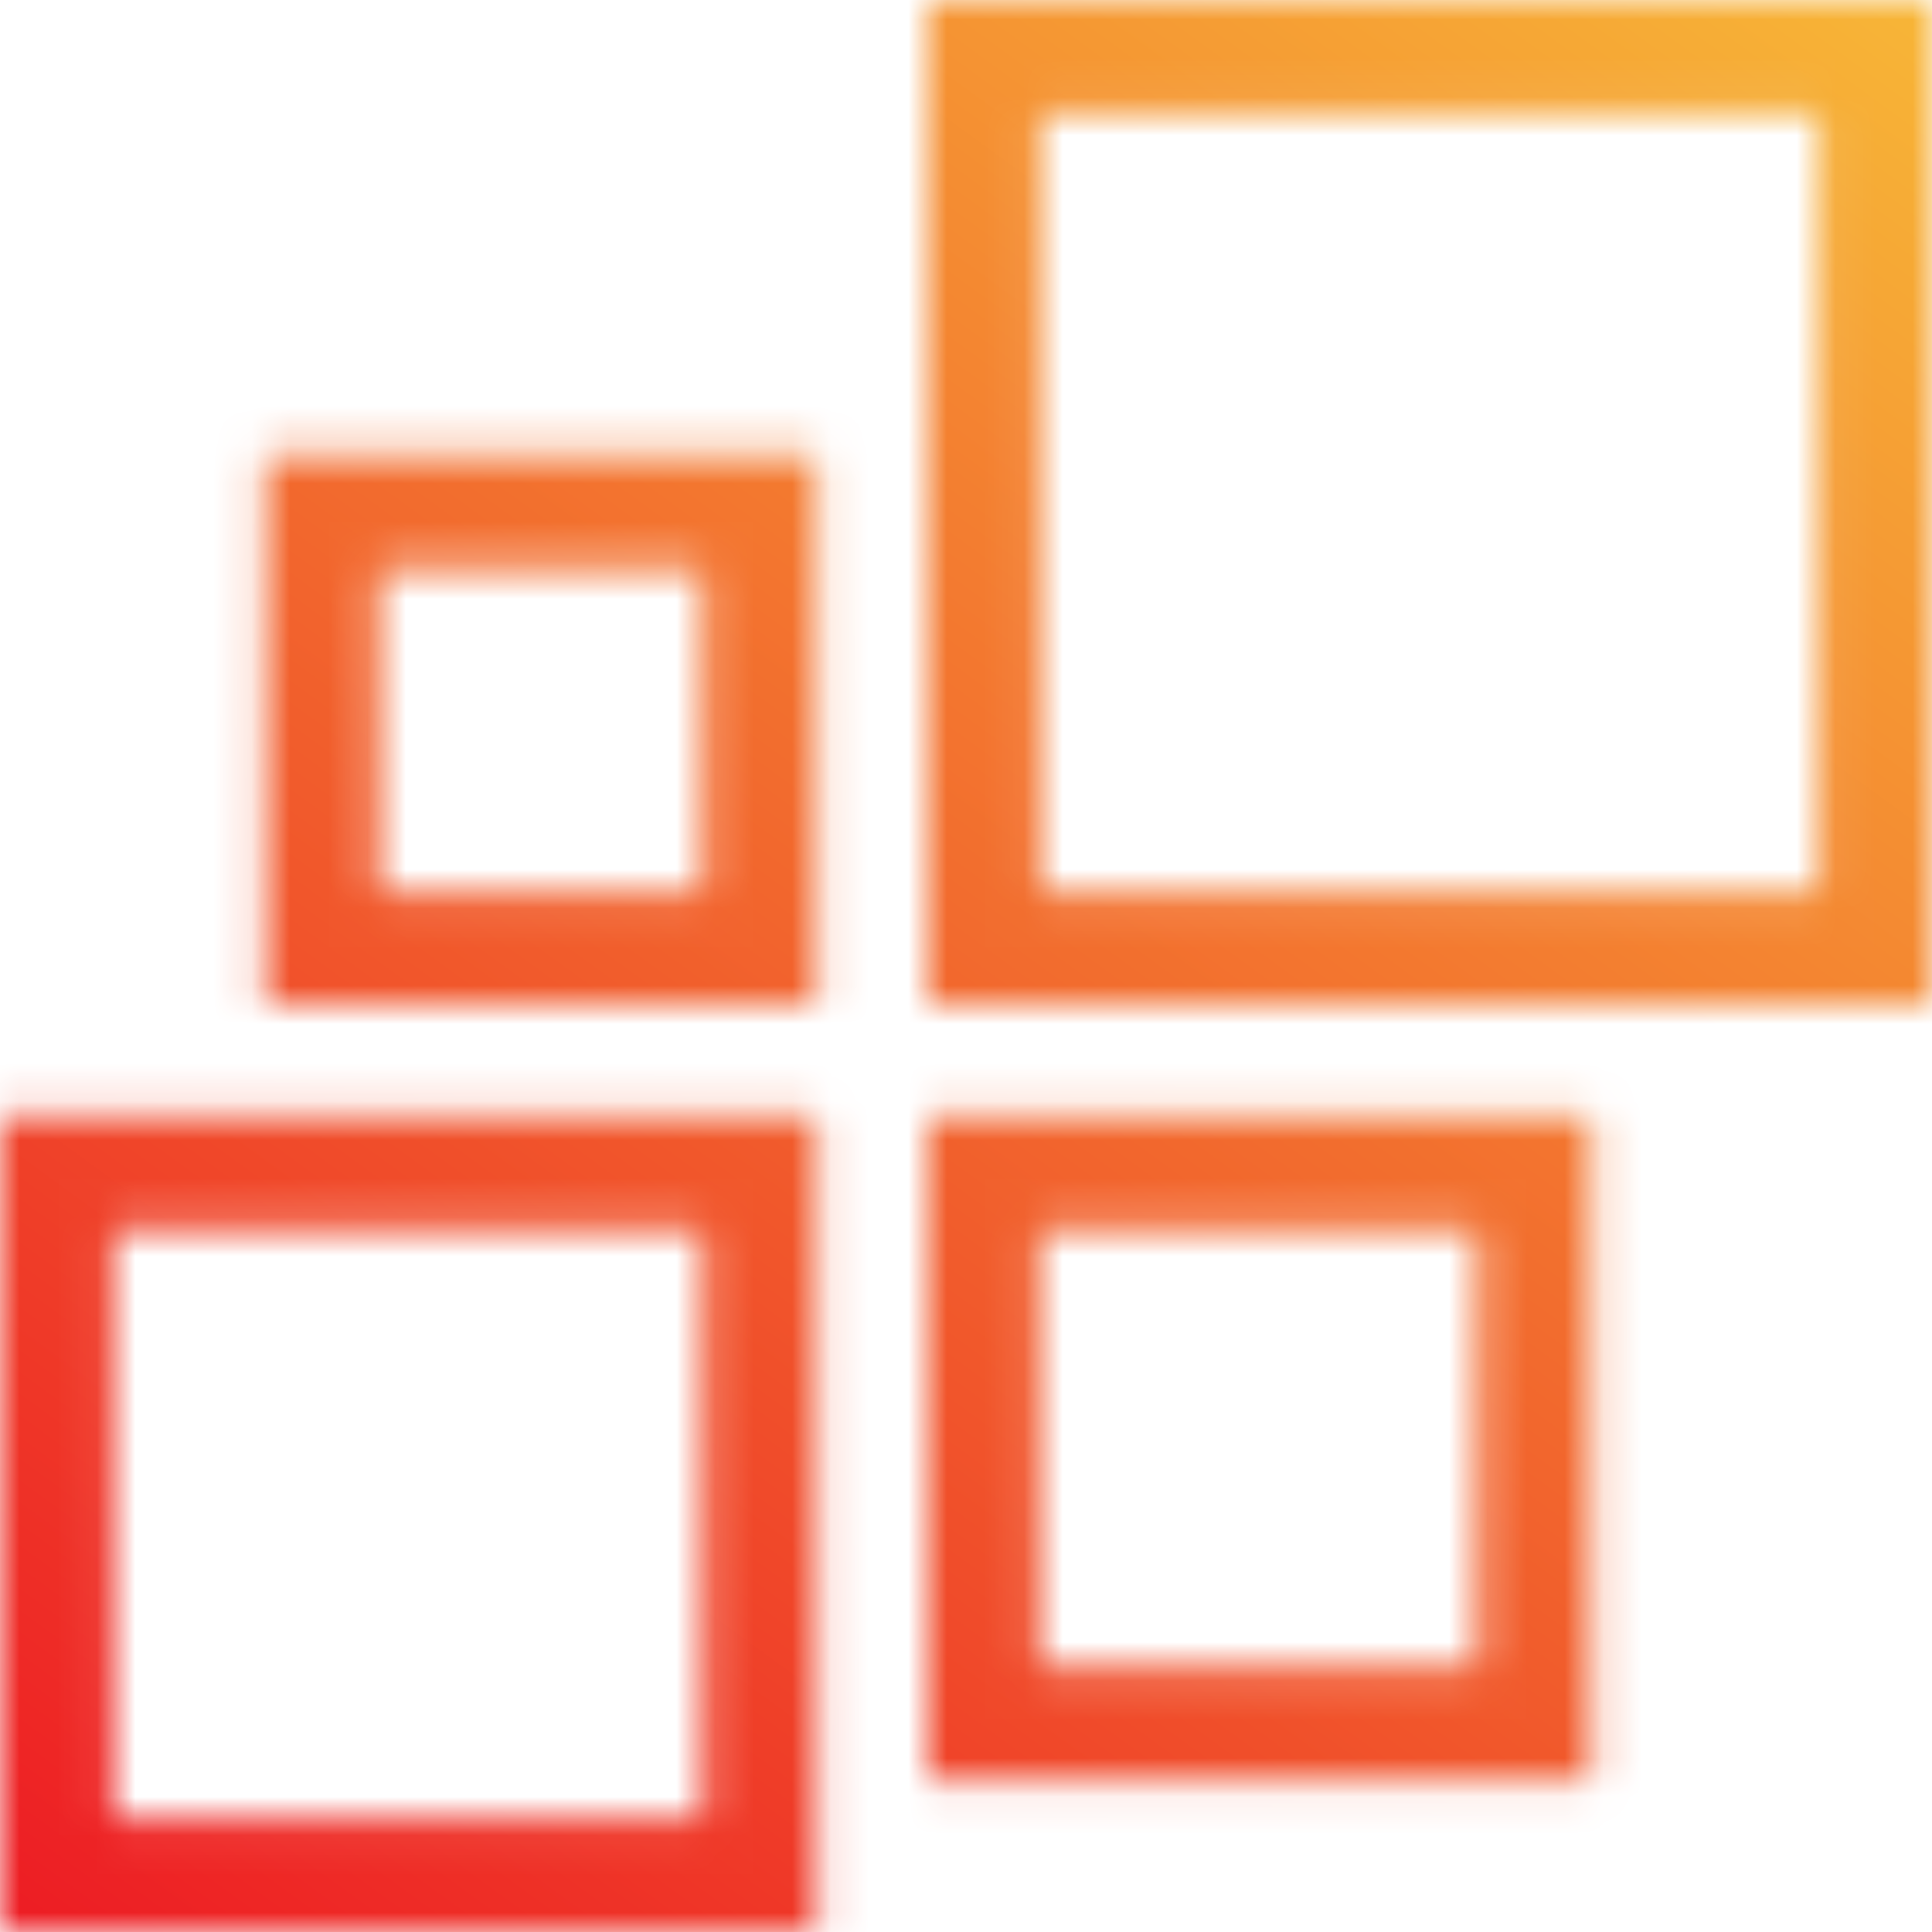
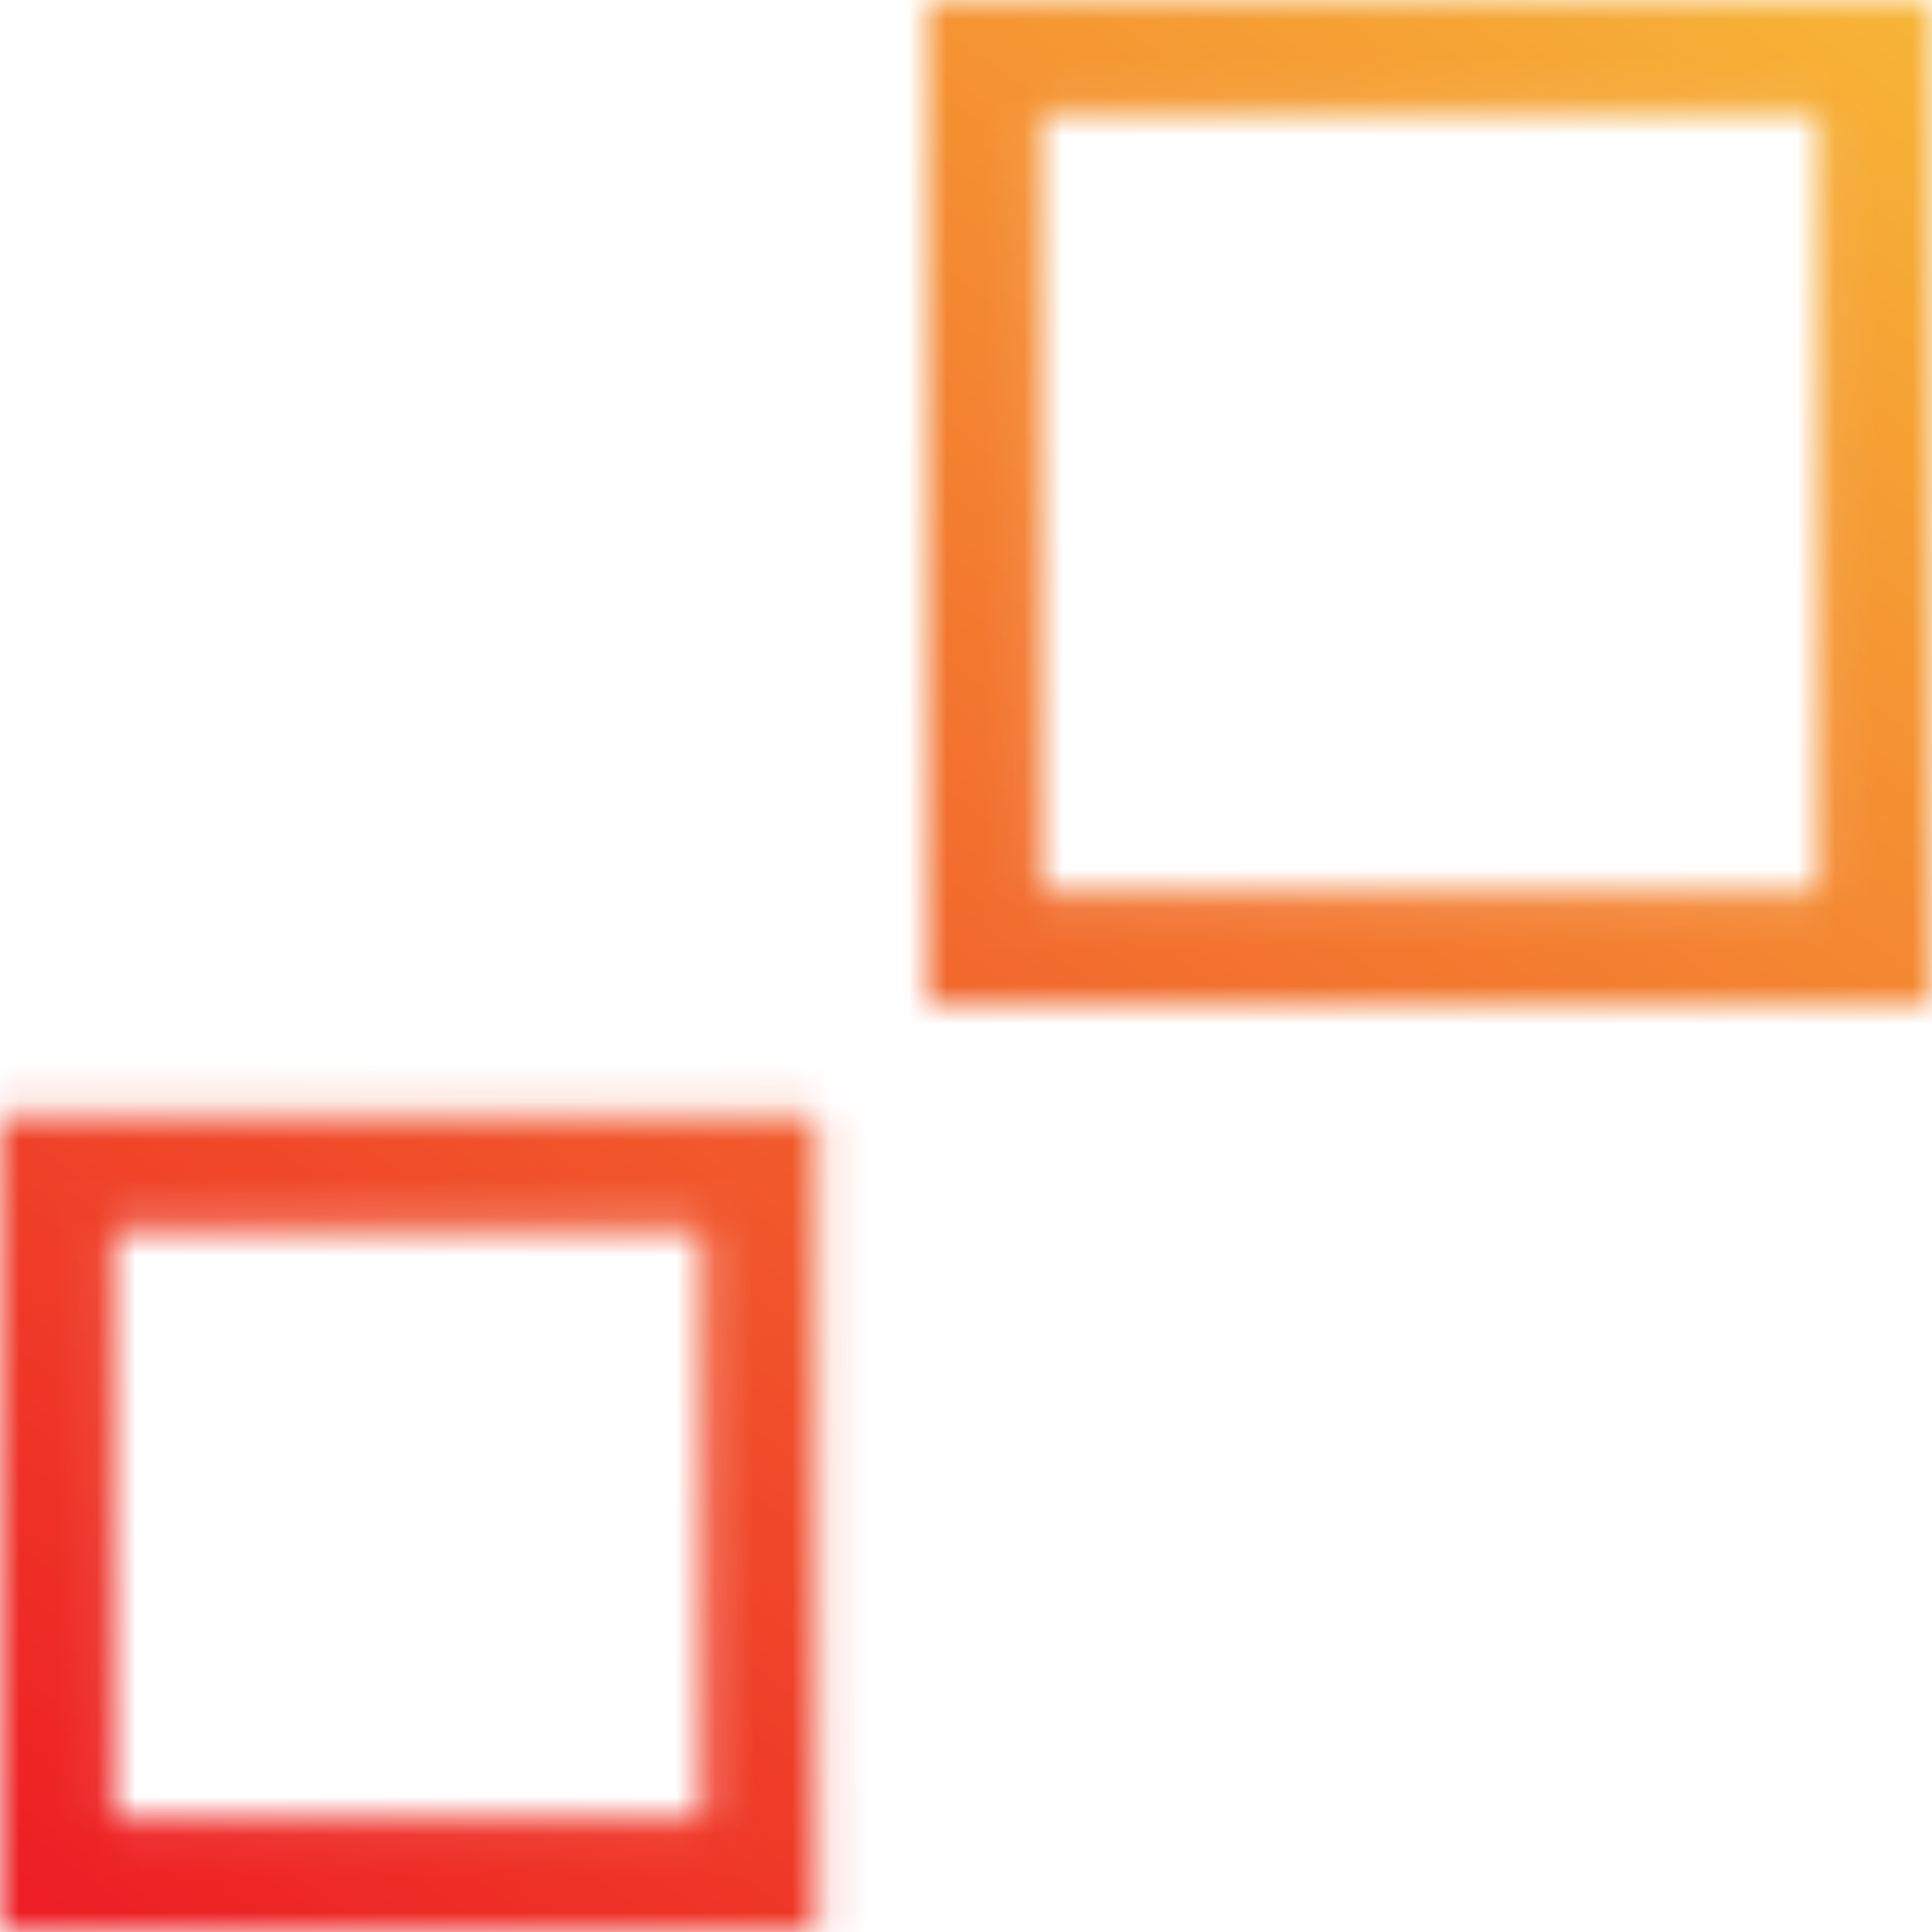
<svg xmlns="http://www.w3.org/2000/svg" id="Layer_1" data-name="Layer 1" viewBox="0 0 50 50">
  <defs>
    <style>.cls-1{fill:#010101;}.cls-2{mask:url(#mask);}.cls-3{fill:url(#linear-gradient);}.cls-4{filter:url(#luminosity-invert);}</style>
    <filter id="luminosity-invert" filterUnits="userSpaceOnUse" color-interpolation-filters="sRGB">
      <feColorMatrix values="-1 0 0 0 1 0 -1 0 0 1 0 0 -1 0 1 0 0 0 1 0" />
    </filter>
    <mask id="mask" x="0" y="0" width="50" height="50" maskUnits="userSpaceOnUse">
      <g class="cls-4">
        <path class="cls-1" d="M0,50H21.12V28.87H0ZM18.18,31.82V47.06H2.94V31.82Z" />
-         <path class="cls-1" d="M6.86,26H21.12V11.76H6.86ZM18.18,14.71v8.38H9.8V14.71Z" />
-         <path class="cls-1" d="M24,46.08H41.18V28.88H24ZM38.24,31.82V43.14H26.91V31.82Z" />
        <path class="cls-1" d="M24,0V26H50V0Zm2.94,23.09V2.94H47.06V23.09Z" />
      </g>
    </mask>
    <linearGradient id="linear-gradient" x1="4.47" y1="53.25" x2="45.53" y2="-3.25" gradientUnits="userSpaceOnUse">
      <stop offset="0" stop-color="#ed1c24" />
      <stop offset="1" stop-color="#f7b637" />
    </linearGradient>
  </defs>
  <title>wide_reach_icon</title>
  <g class="cls-2">
    <rect class="cls-3" width="50" height="50" />
  </g>
</svg>